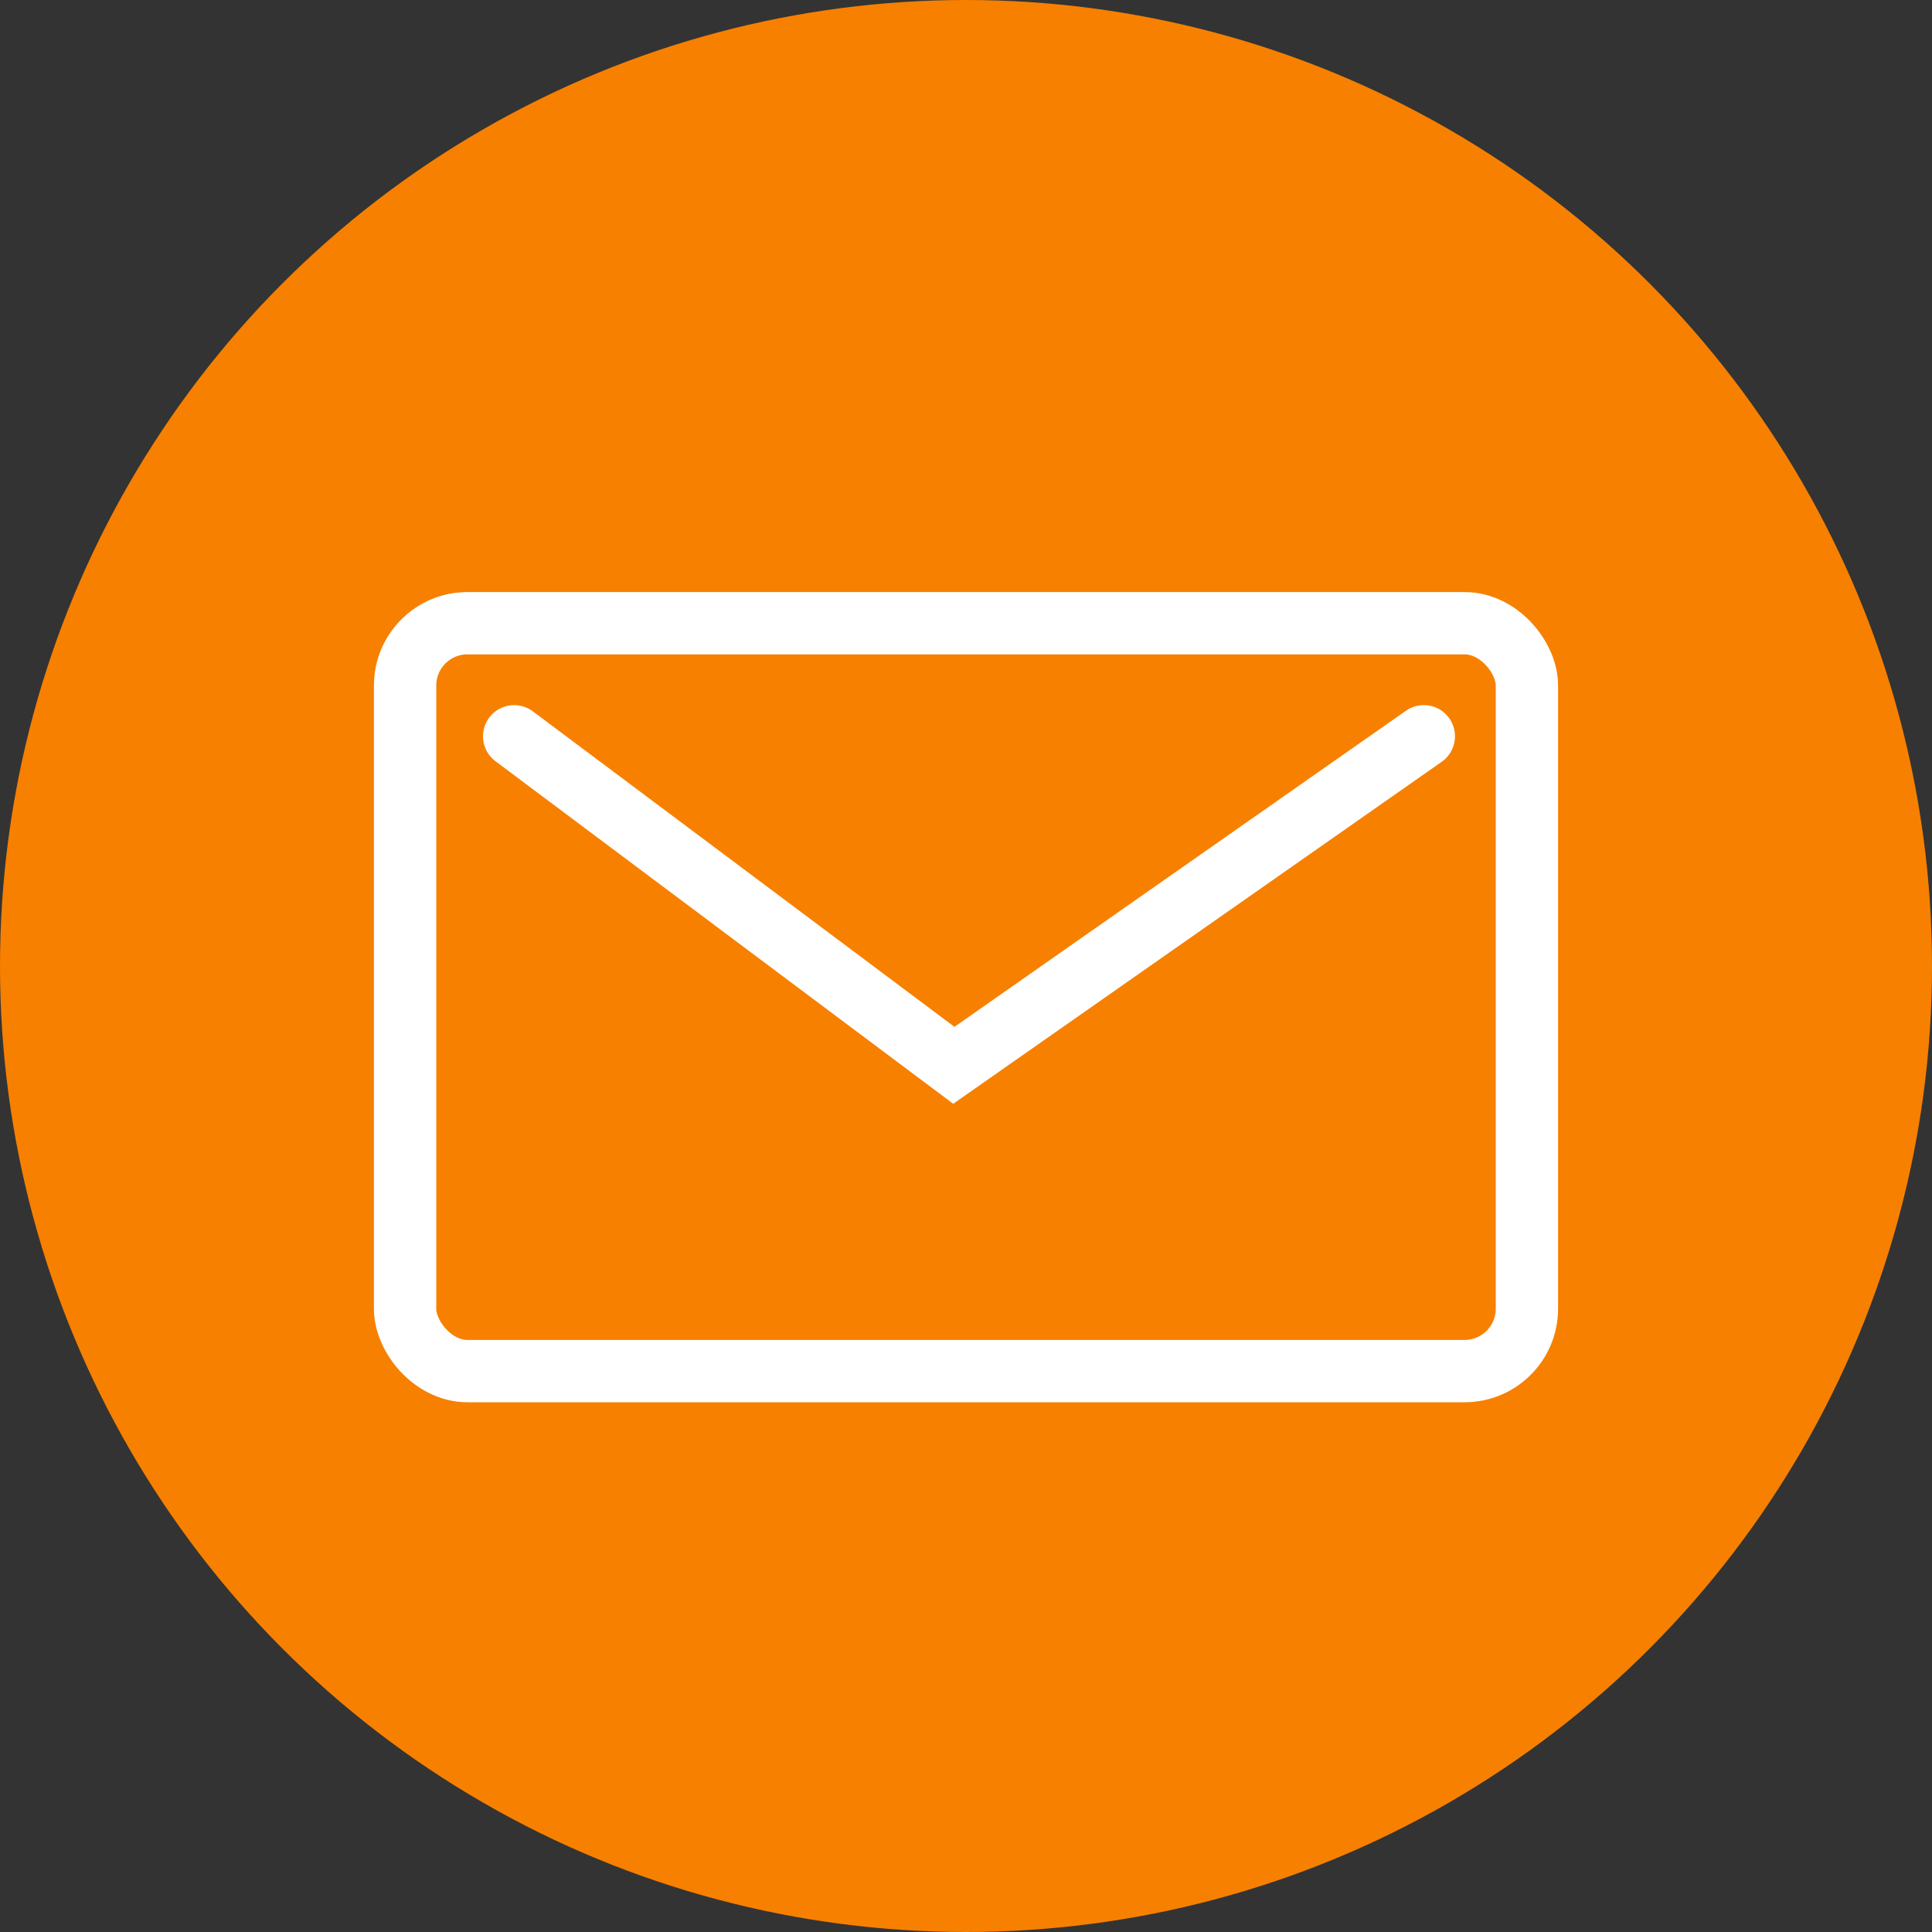
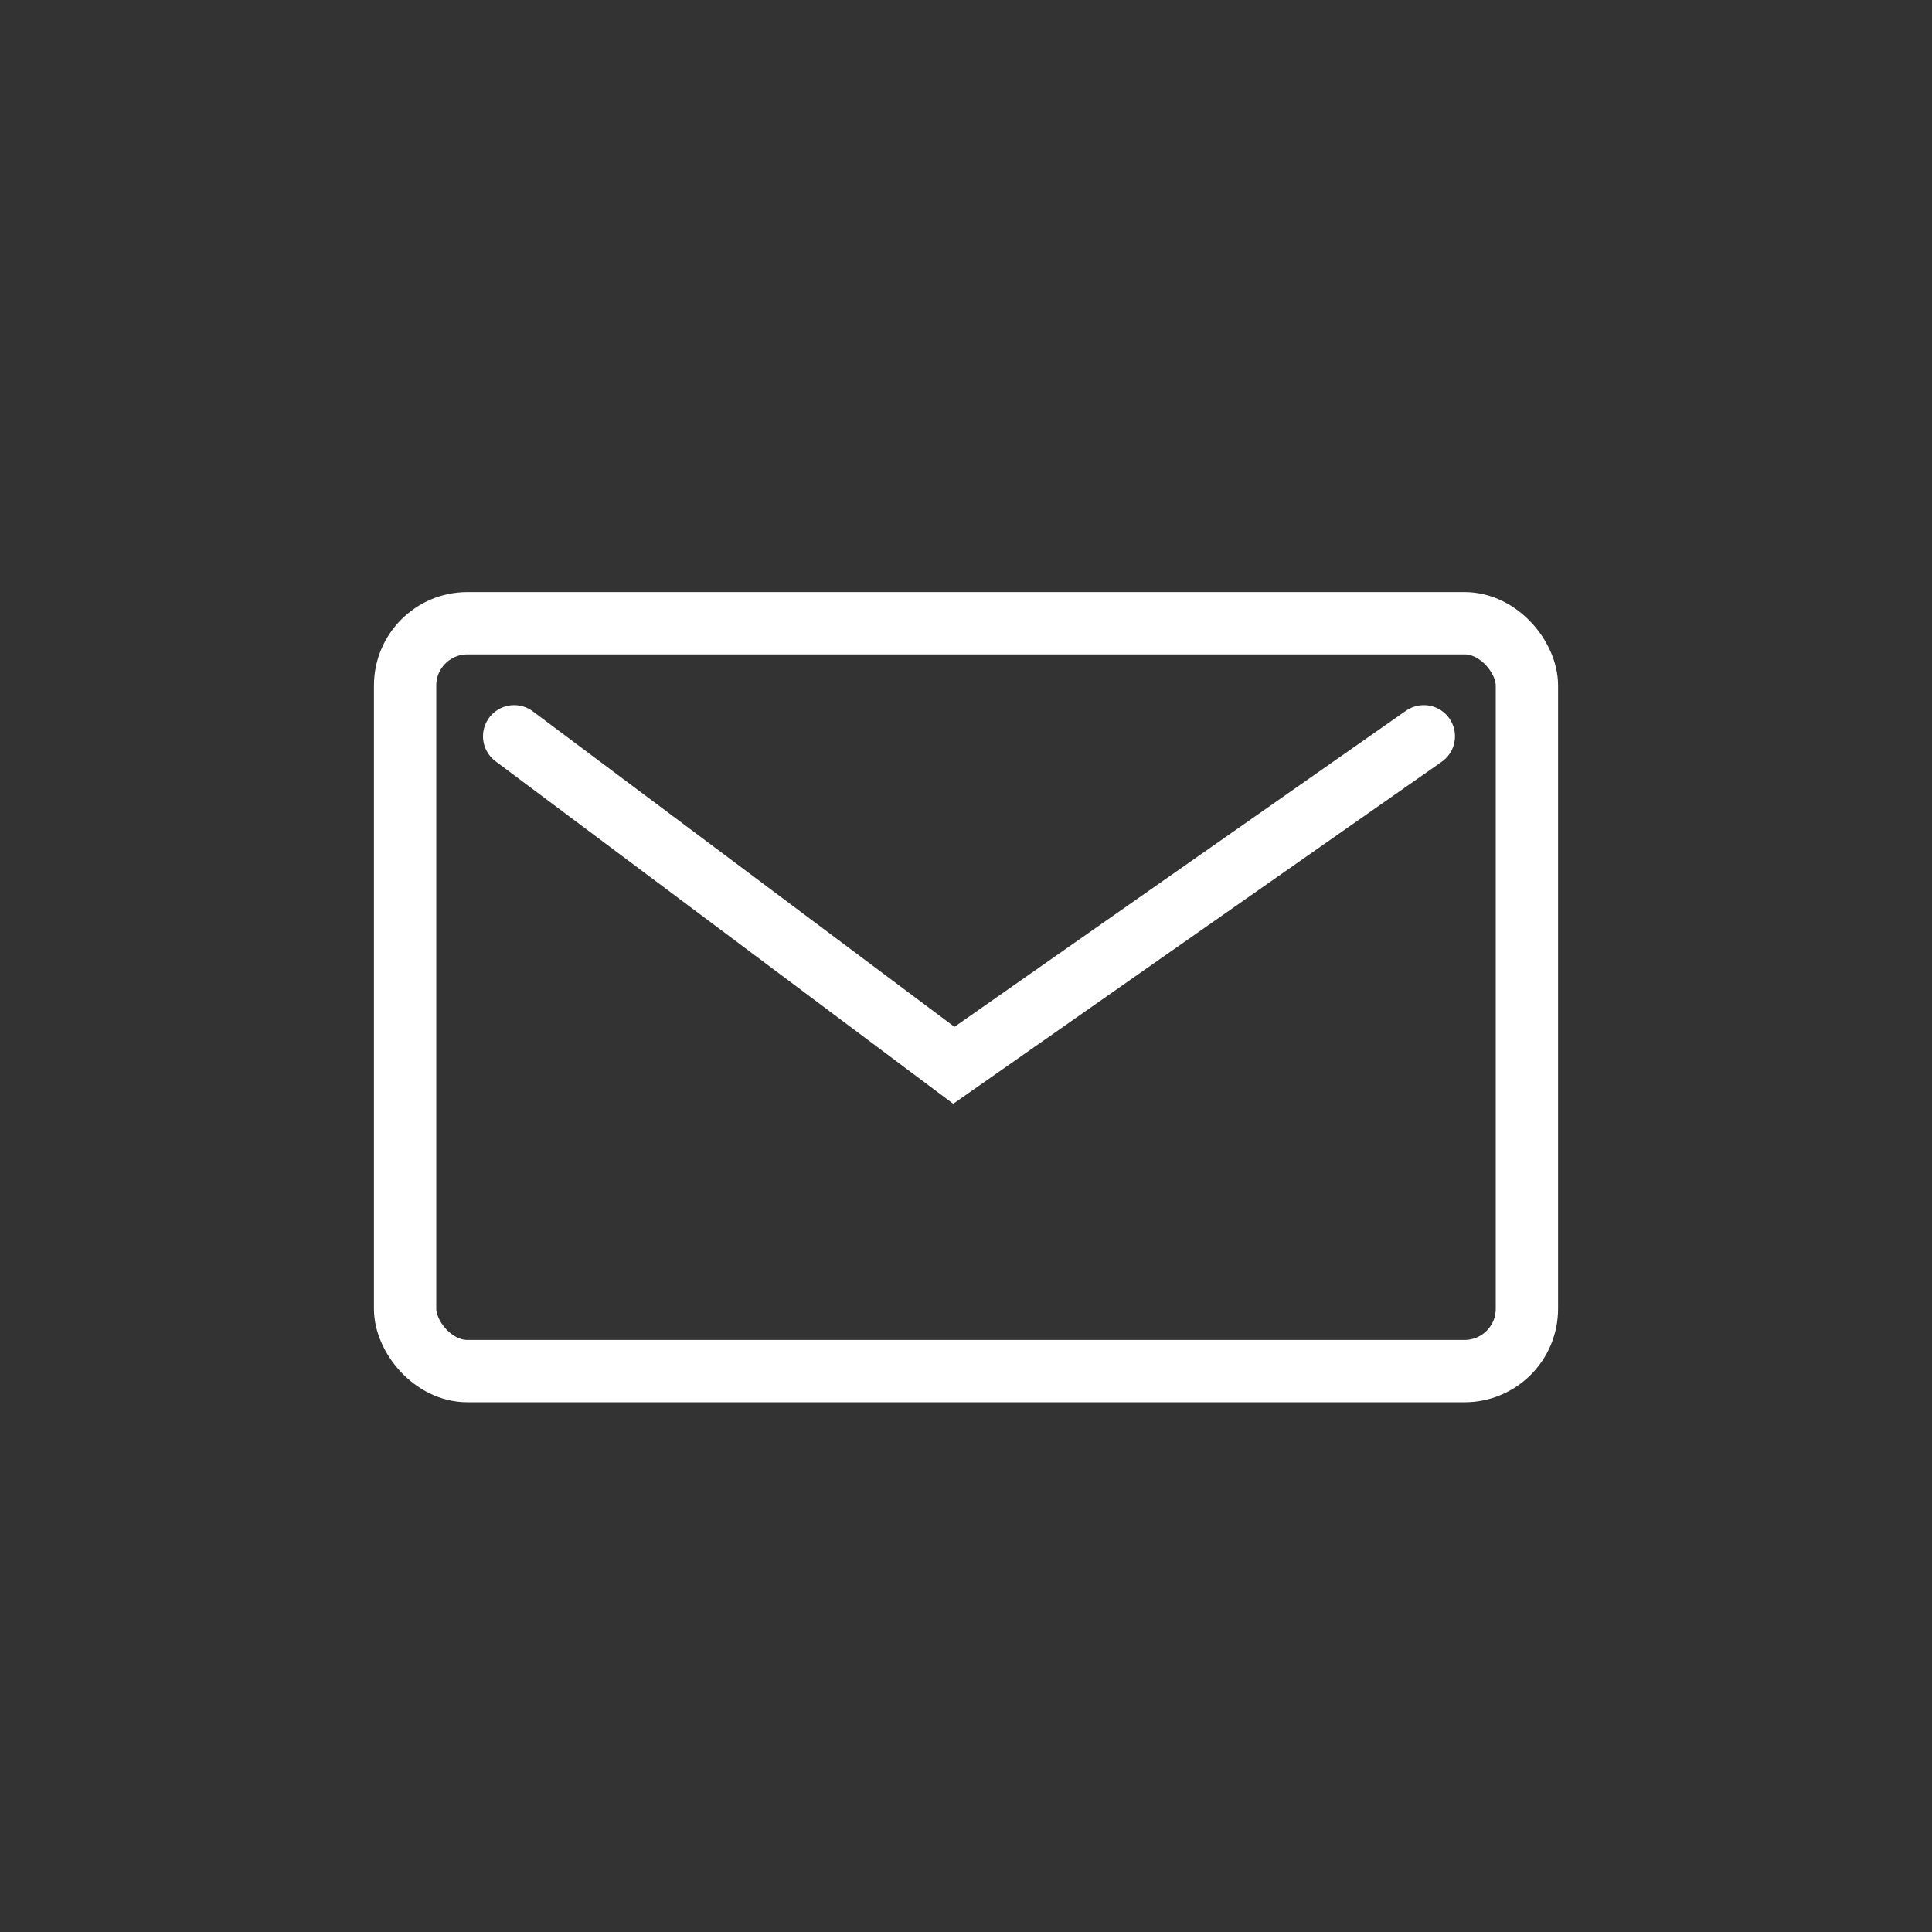
<svg xmlns="http://www.w3.org/2000/svg" width="62" height="62" viewBox="0 0 62 62">
  <rect x="0" y="0" width="62" height="62" fill="#333333" stroke="none" />
  <defs>
    <style>.a{fill:#f78000;}.b,.c,.e{fill:none;}.b,.c{stroke:#fff;stroke-width:2px;}.c{stroke-linecap:round;}.d{stroke:none;}</style>
  </defs>
-   <circle class="a" cx="31" cy="31" r="31" />
  <g class="b" transform="translate(12 19)">
-     <rect class="d" width="38" height="26" rx="3" />
    <rect class="e" x="1" y="1" width="36" height="24" rx="2" />
  </g>
  <path class="c" d="M16.8,23.628,30.91,34.187,45.992,23.628" transform="translate(-0.3)" />
</svg>